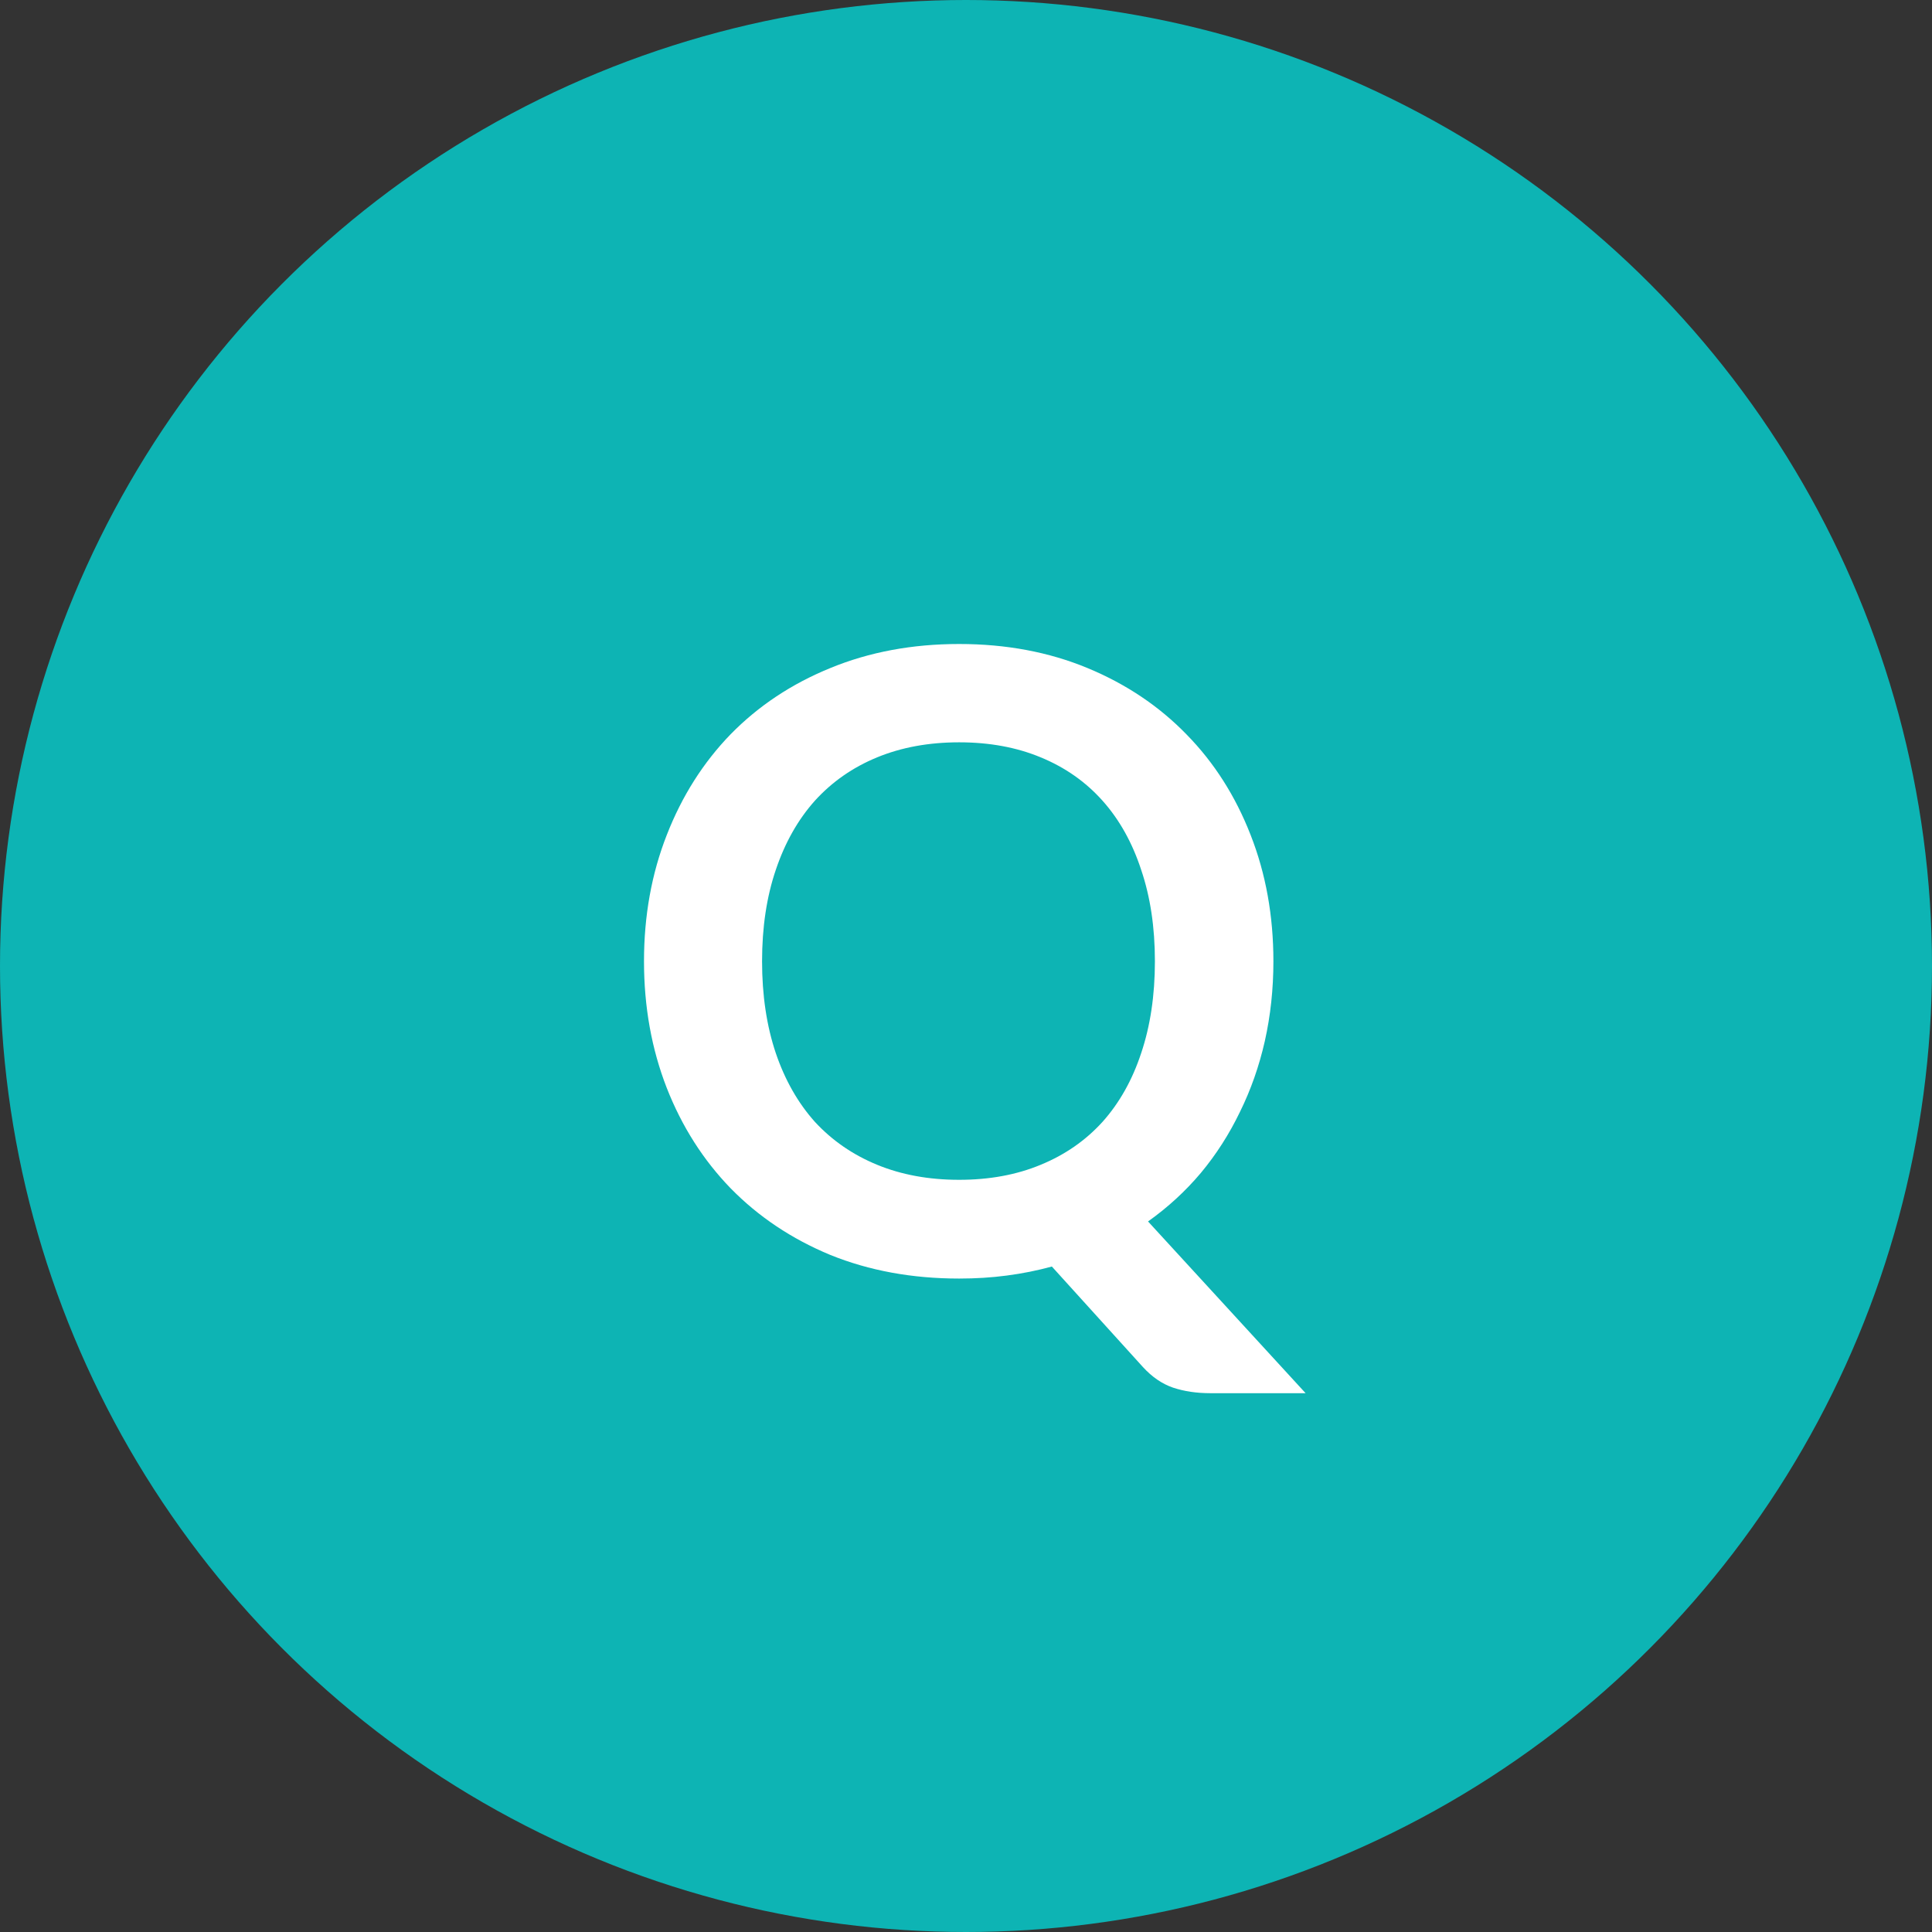
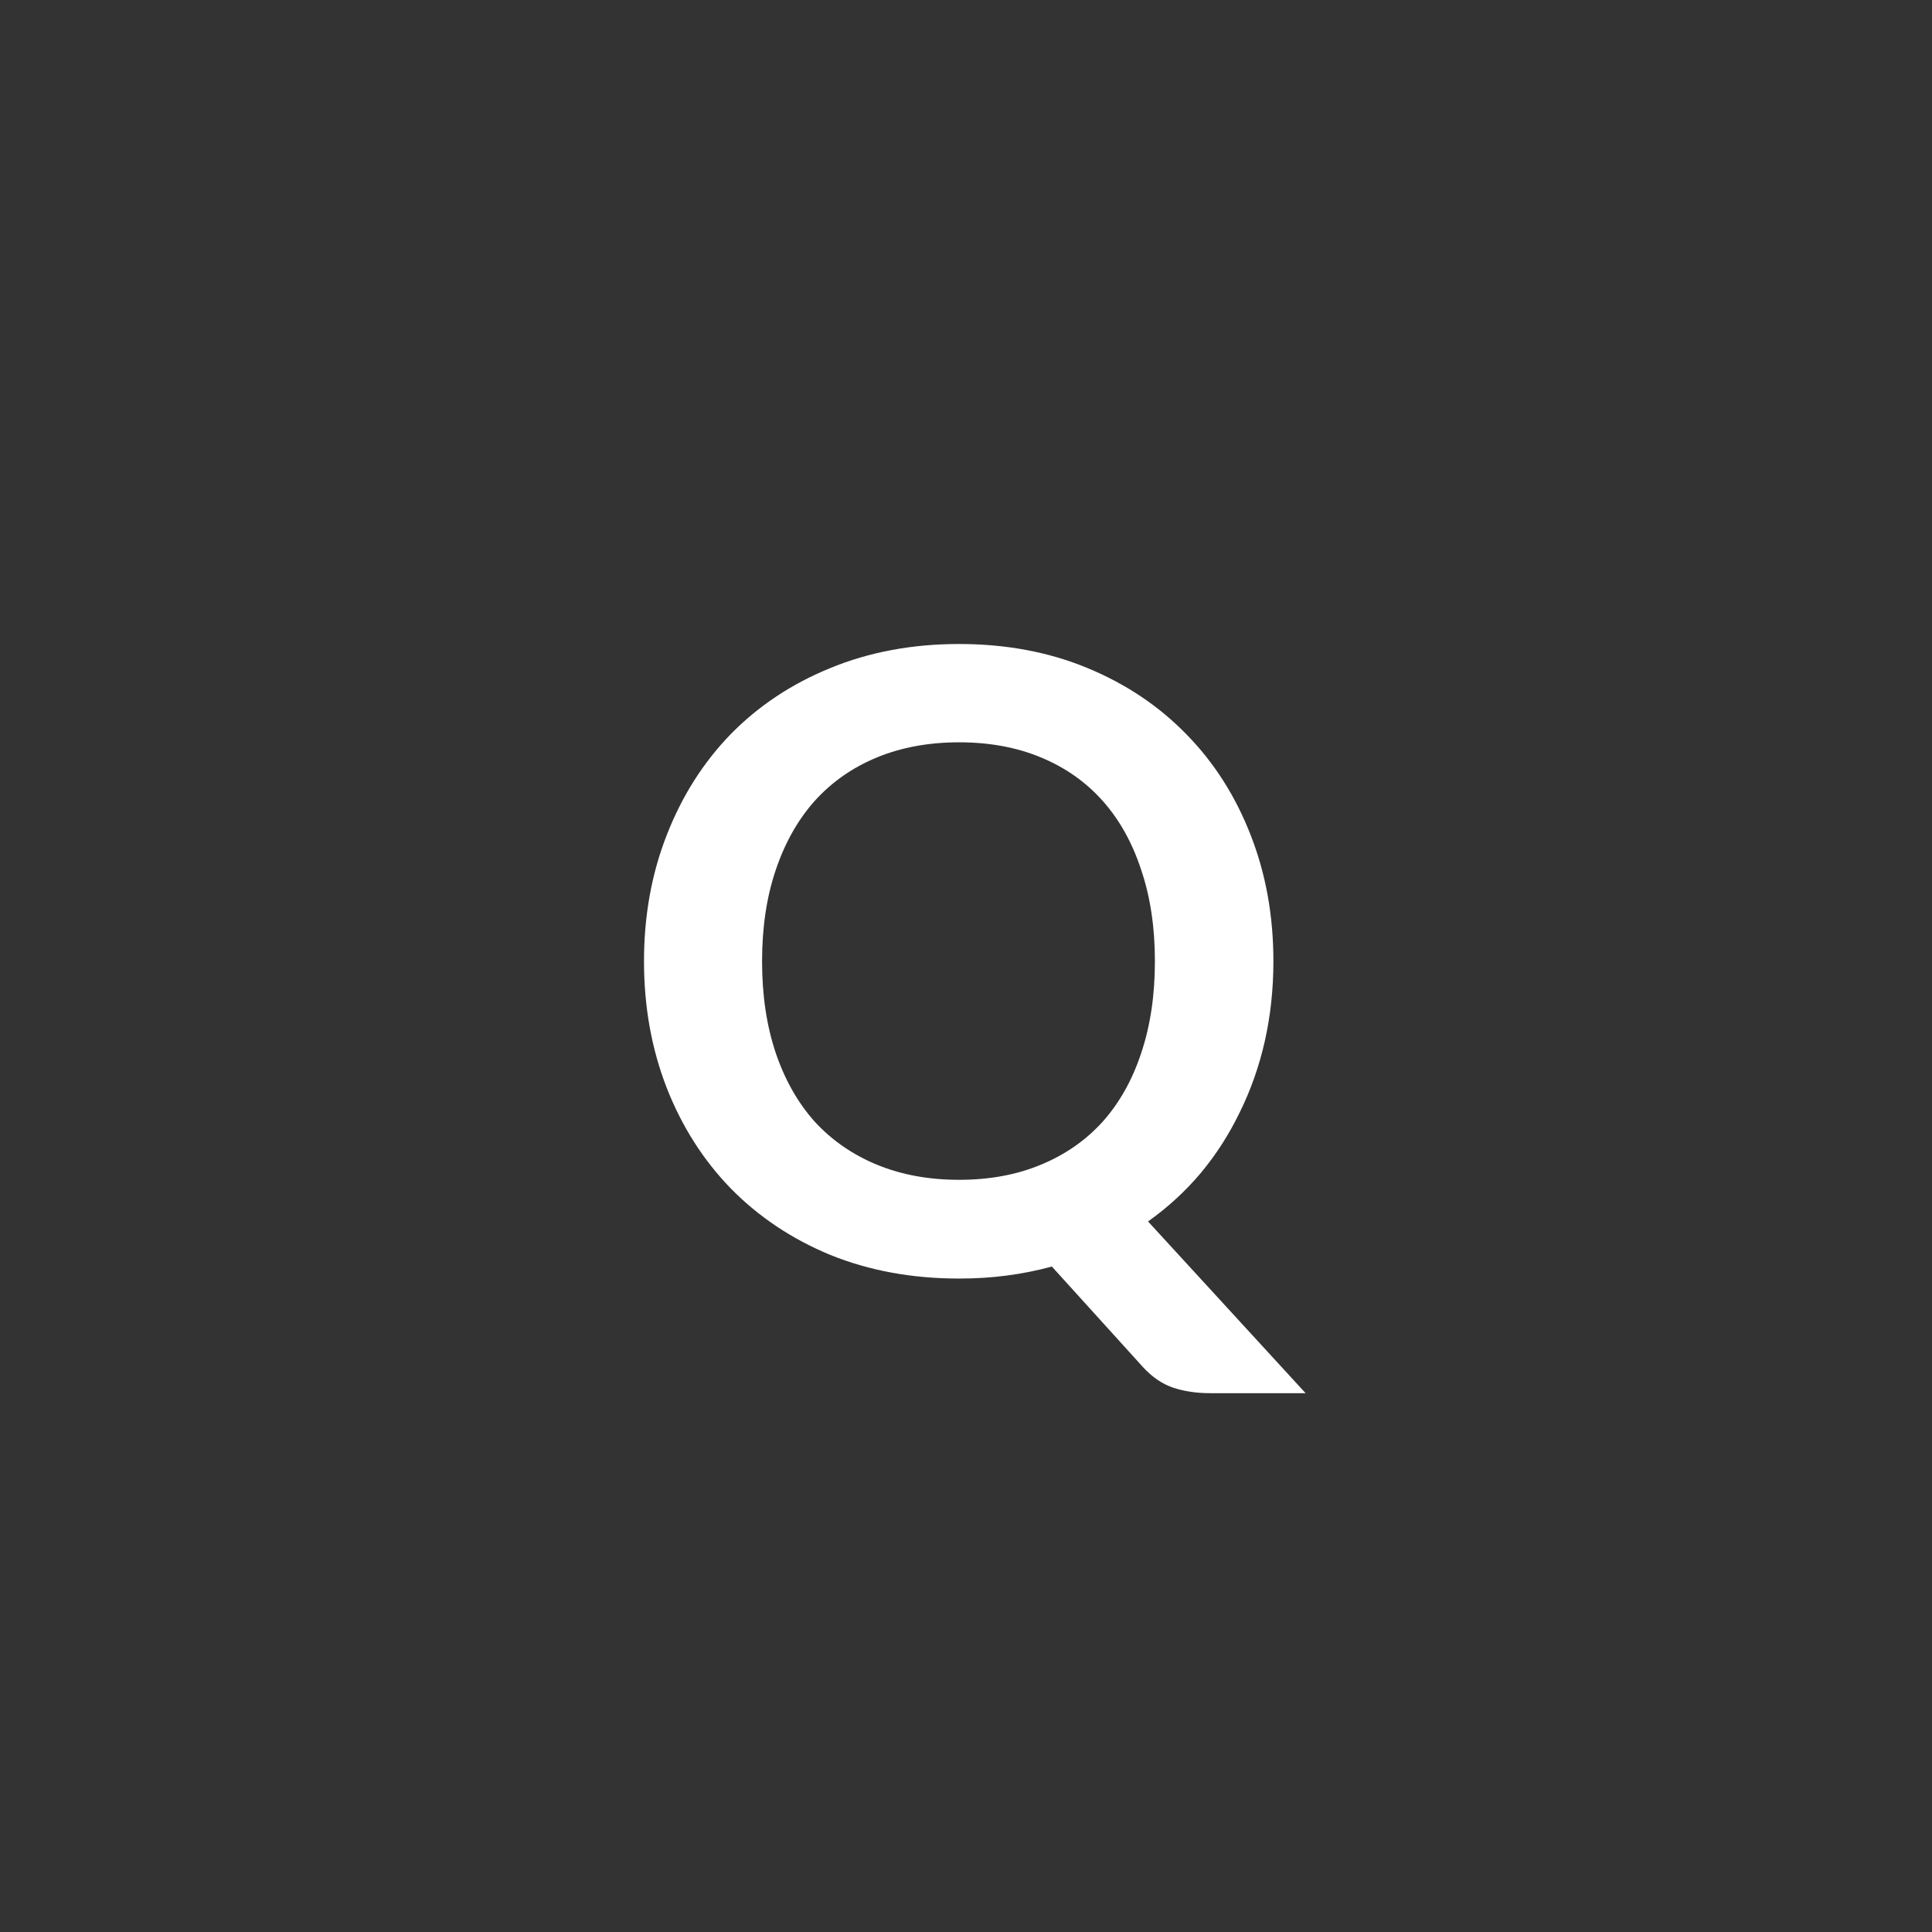
<svg xmlns="http://www.w3.org/2000/svg" width="45" height="45" viewBox="0 0 45 45" fill="none">
  <rect x="0" y="0" width="45" height="45" fill="#333333" stroke="none" />
-   <circle cx="22.5" cy="22.5" r="22.5" fill="#0DB4B4" />
  <path d="M29.66 22.39C29.66 23.037 29.593 23.657 29.46 24.25C29.327 24.837 29.133 25.387 28.88 25.9C28.633 26.413 28.33 26.887 27.97 27.32C27.61 27.747 27.2 28.123 26.74 28.45L30.41 32.45H28.19C27.87 32.45 27.58 32.407 27.32 32.32C27.067 32.233 26.833 32.073 26.62 31.84L24.5 29.5C24.16 29.593 23.81 29.663 23.45 29.71C23.097 29.757 22.727 29.78 22.34 29.78C21.247 29.78 20.247 29.597 19.34 29.23C18.44 28.857 17.667 28.34 17.02 27.68C16.38 27.02 15.883 26.24 15.53 25.34C15.177 24.433 15 23.45 15 22.39C15 21.33 15.177 20.35 15.53 19.45C15.883 18.543 16.38 17.76 17.02 17.1C17.667 16.44 18.44 15.927 19.34 15.56C20.247 15.187 21.247 15 22.34 15C23.433 15 24.43 15.187 25.33 15.56C26.23 15.933 27 16.45 27.64 17.11C28.28 17.763 28.777 18.543 29.13 19.45C29.483 20.35 29.66 21.33 29.66 22.39ZM26.9 22.39C26.9 21.597 26.793 20.887 26.58 20.26C26.373 19.627 26.073 19.09 25.68 18.65C25.287 18.21 24.807 17.873 24.24 17.64C23.68 17.407 23.047 17.29 22.34 17.29C21.633 17.29 20.997 17.407 20.43 17.64C19.863 17.873 19.38 18.21 18.98 18.65C18.587 19.09 18.283 19.627 18.07 20.26C17.857 20.887 17.75 21.597 17.75 22.39C17.75 23.183 17.857 23.897 18.07 24.53C18.283 25.157 18.587 25.69 18.98 26.13C19.38 26.563 19.863 26.897 20.43 27.13C20.997 27.363 21.633 27.48 22.34 27.48C23.047 27.48 23.68 27.363 24.24 27.13C24.807 26.897 25.287 26.563 25.68 26.13C26.073 25.69 26.373 25.157 26.58 24.53C26.793 23.897 26.9 23.183 26.9 22.39Z" fill="white" />
</svg>